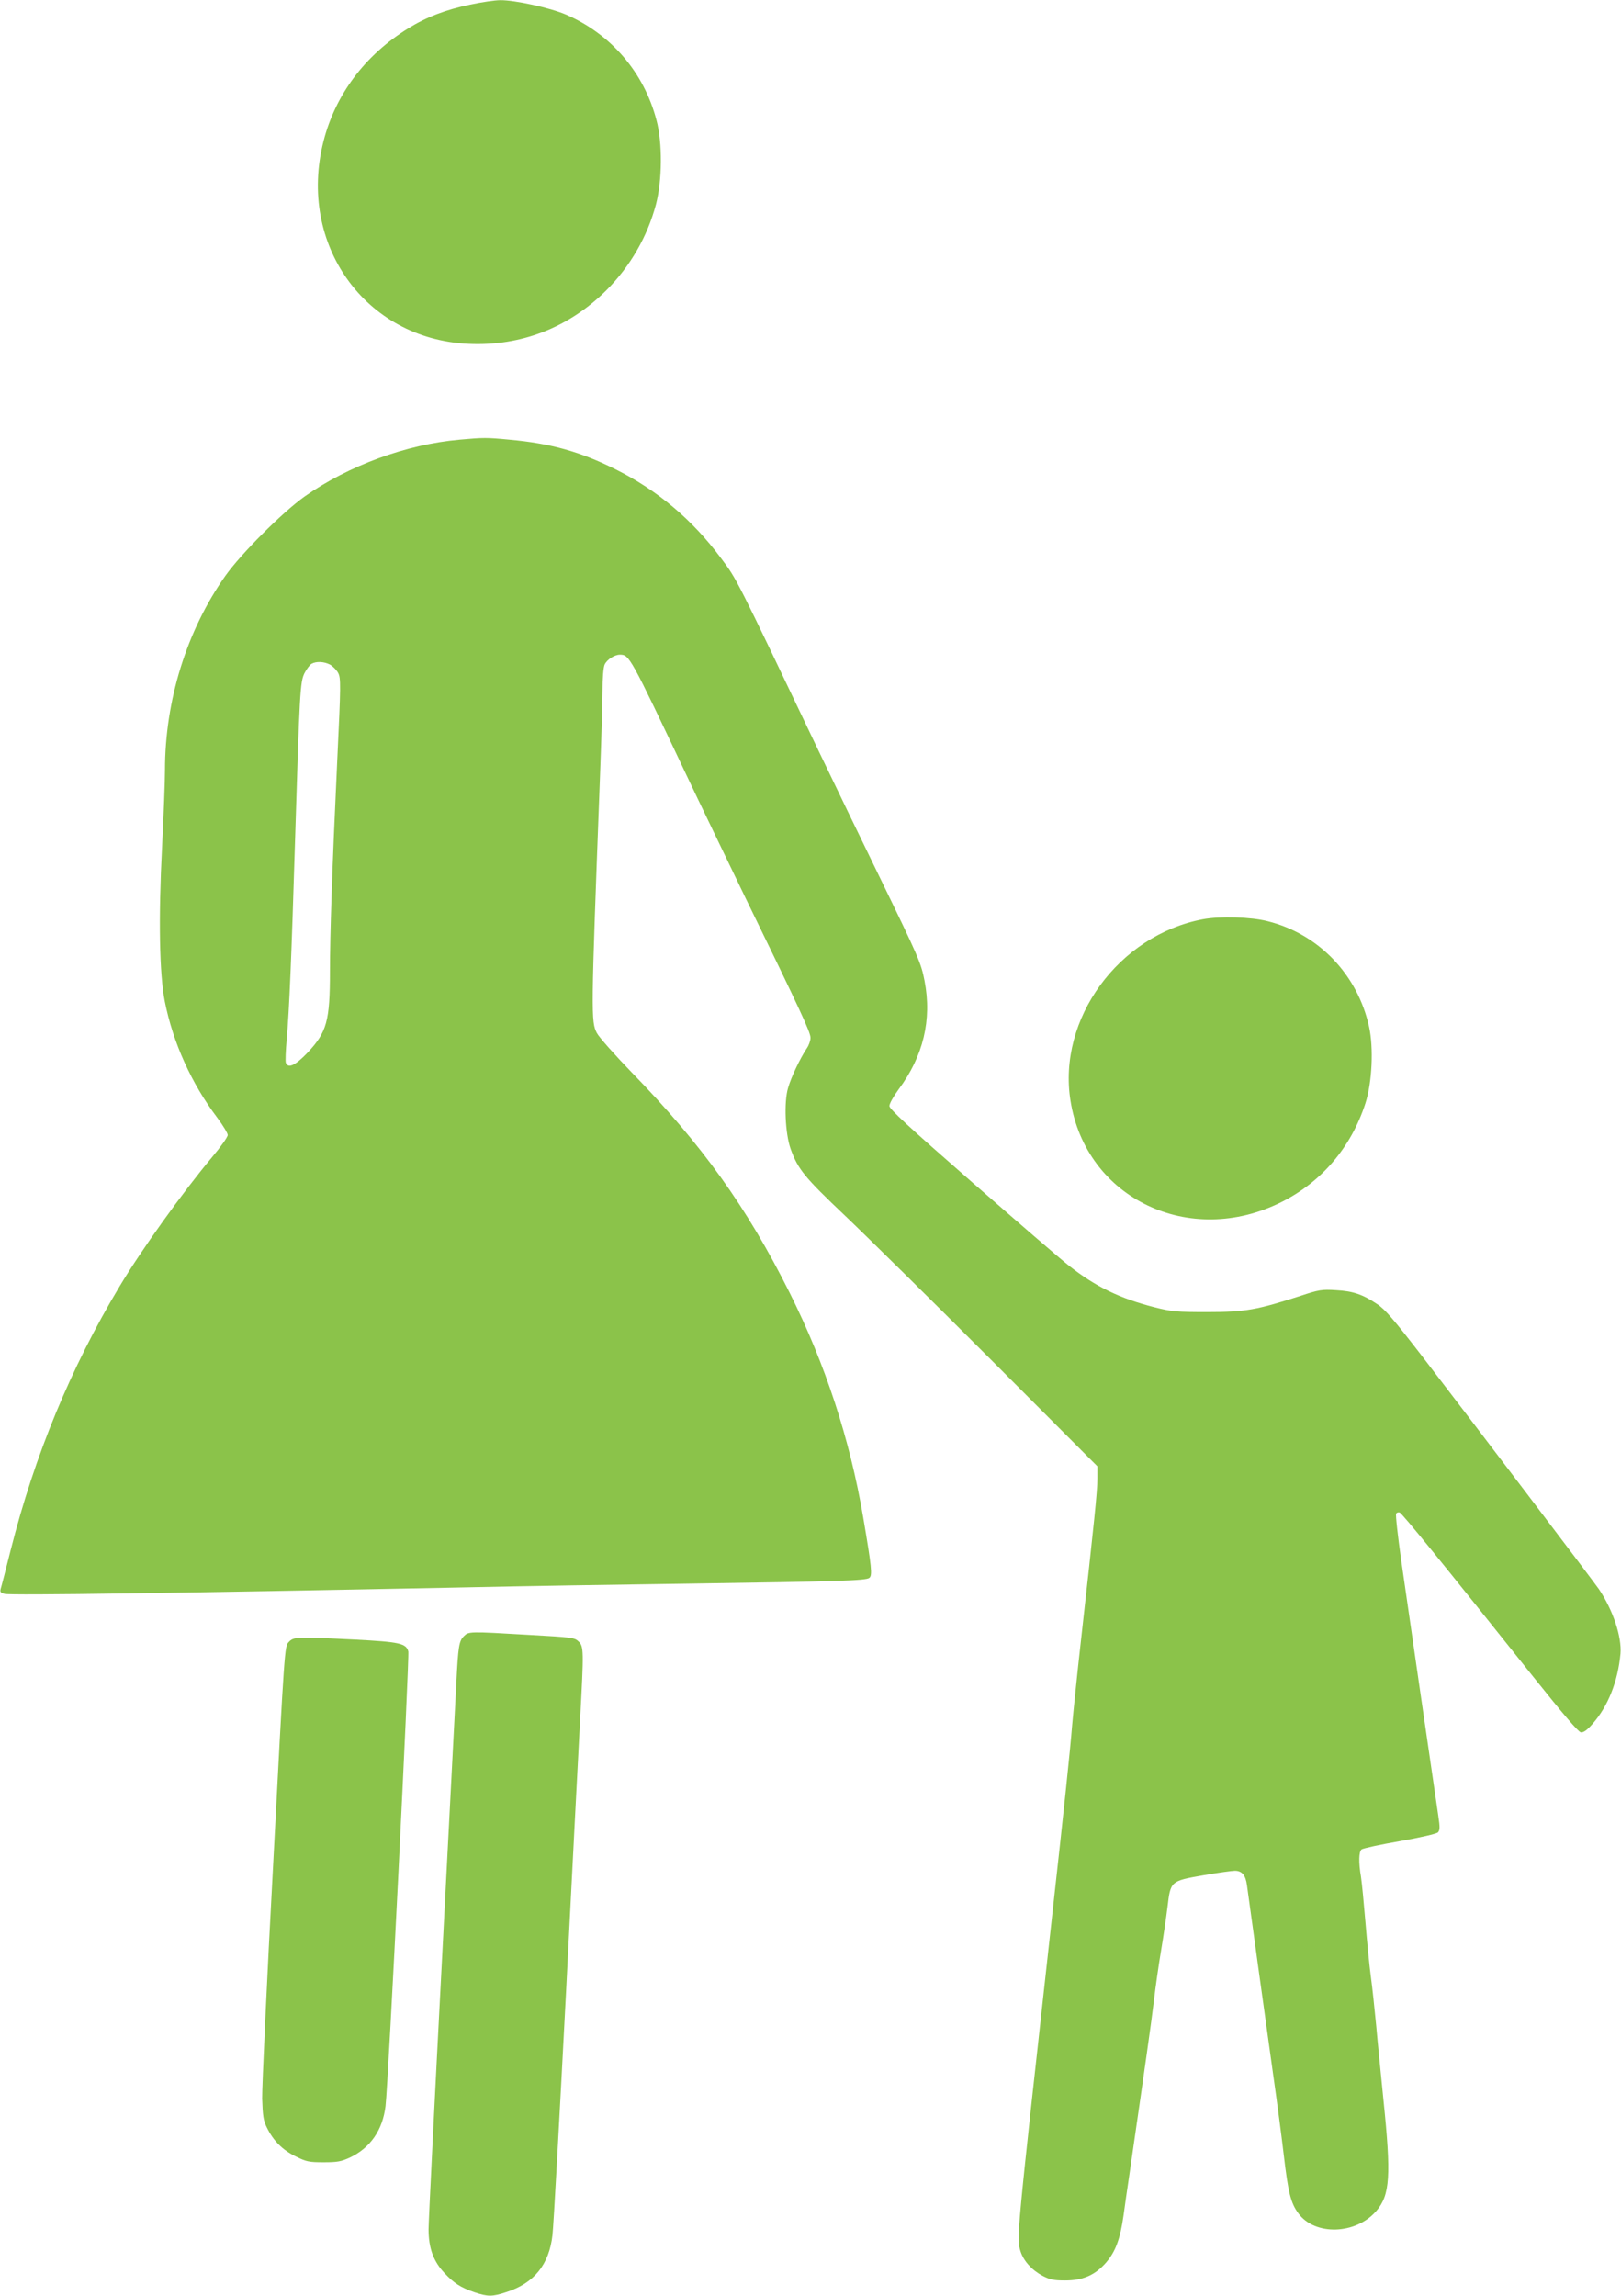
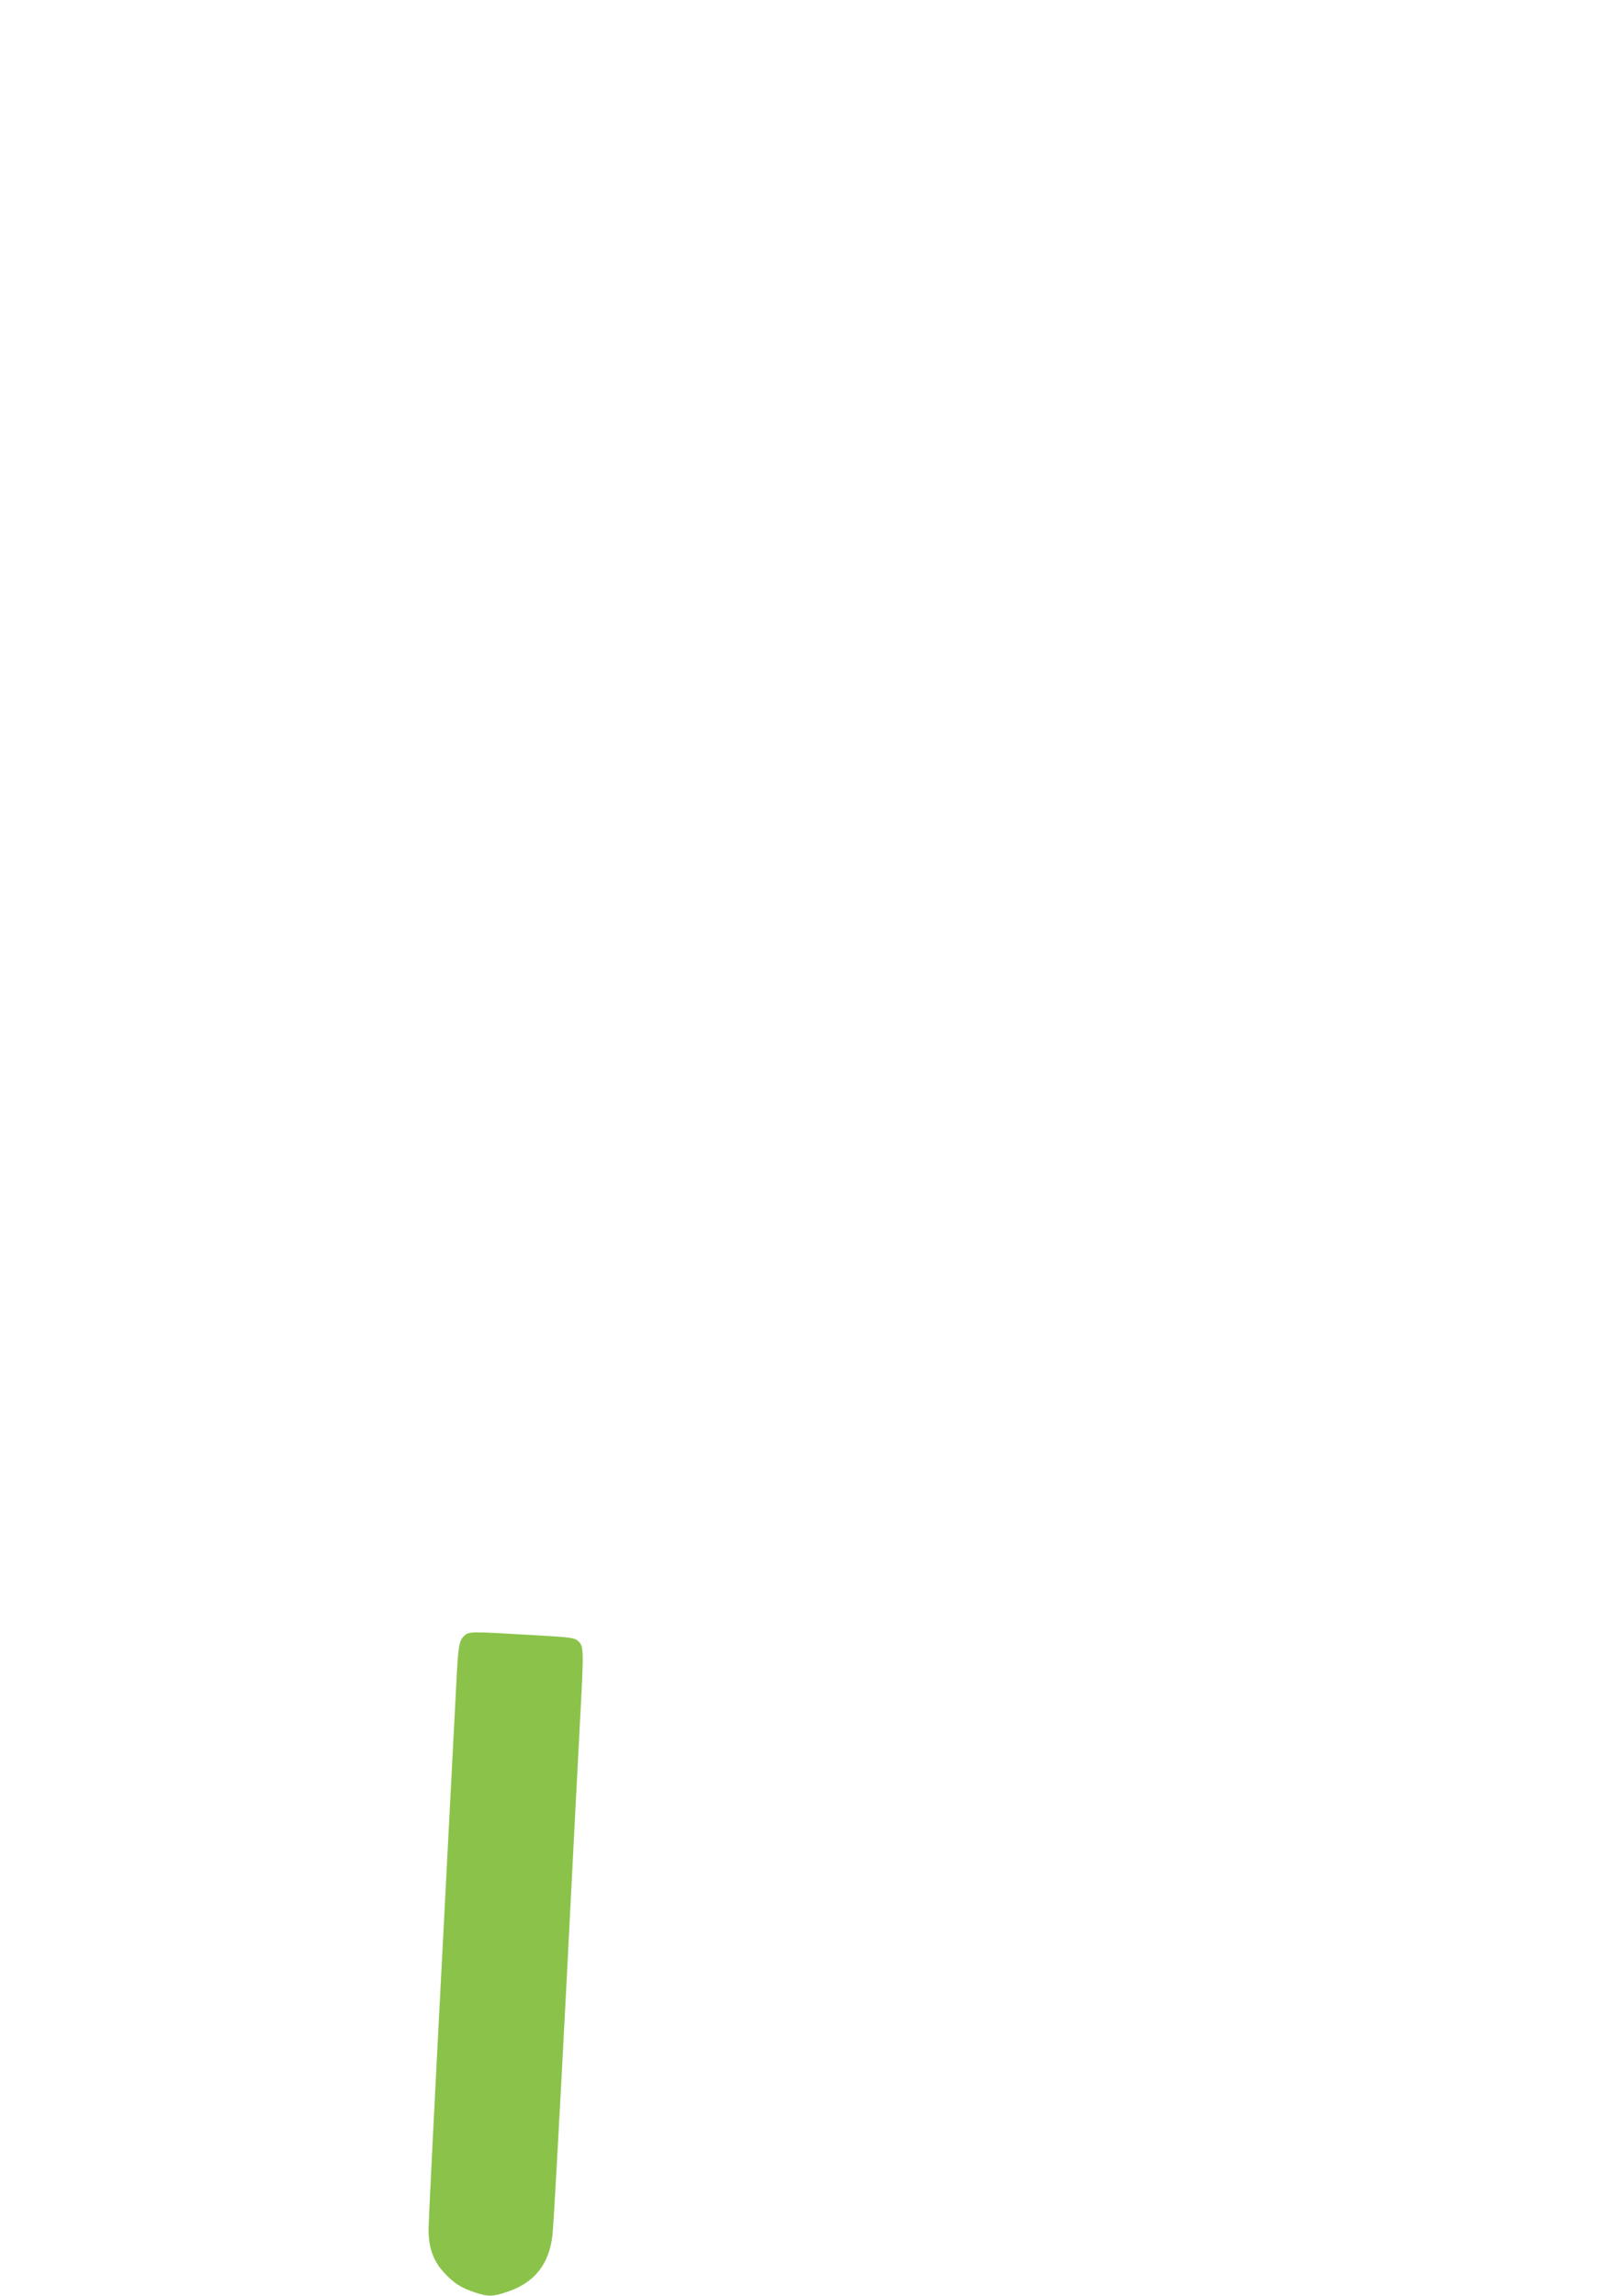
<svg xmlns="http://www.w3.org/2000/svg" version="1.0" width="904pt" height="1280pt" viewBox="0 0 904 1280" preserveAspectRatio="xMidYMid meet">
  <g transform="translate(0,1280) scale(0.1,-0.1)" fill="#8bc34a" stroke="none">
-     <path d="M2625 12775 c-137 -28 -247 -70 -350 -134 -240 -149 -405 -369 -471 -629 -146 -574 233 -1103 808 -1129 294 -14 562 91 772 301 131 132 226 296 274 476 35 133 37 344 3 470 -70 267 -253 479 -503 588 -90 39 -288 82 -368 81 -30 0 -104 -11 -165 -24z" />
-     <path d="M2564 10349 c-298 -26 -620 -145 -864 -316 -124 -88 -355 -319 -443 -443 -216 -306 -337 -695 -337 -1085 0 -58 -7 -248 -16 -423 -21 -405 -15 -711 15 -865 46 -231 149 -458 293 -649 32 -43 58 -86 58 -96 0 -11 -39 -66 -87 -123 -167 -200 -396 -519 -518 -724 -270 -450 -472 -939 -605 -1465 -27 -107 -52 -205 -56 -217 -5 -18 -1 -23 21 -29 36 -9 970 4 2560 36 314 7 878 16 1255 21 840 12 990 17 1008 32 18 14 13 60 -34 337 -74 435 -211 854 -410 1252 -239 478 -489 826 -880 1228 -94 97 -182 196 -195 220 -34 64 -33 101 16 1405 8 209 15 435 15 502 0 73 5 133 12 148 13 28 55 55 85 55 53 0 57 -8 373 -675 70 -148 218 -454 327 -680 311 -638 363 -750 363 -781 0 -16 -9 -42 -21 -59 -36 -54 -87 -160 -104 -220 -24 -80 -16 -255 14 -340 41 -114 77 -158 306 -375 121 -115 487 -476 813 -802 l592 -593 0 -68 c0 -68 -17 -236 -91 -897 -22 -195 -44 -411 -50 -480 -11 -140 -45 -464 -113 -1075 -201 -1818 -197 -1780 -175 -1856 17 -54 63 -105 123 -137 42 -22 64 -26 126 -26 97 0 164 28 225 96 55 62 82 133 101 268 8 58 21 152 30 210 91 628 125 866 139 985 9 77 27 203 40 280 13 77 29 187 36 244 17 144 17 144 200 176 80 14 159 25 176 25 39 0 60 -25 67 -80 15 -109 110 -800 146 -1055 22 -154 49 -359 60 -455 24 -204 38 -261 80 -319 92 -127 322 -120 436 13 76 89 83 195 39 621 -13 132 -32 317 -40 410 -9 94 -22 217 -30 275 -8 58 -21 193 -30 301 -9 108 -20 223 -25 255 -14 82 -12 140 3 153 8 6 103 27 213 46 113 20 205 41 213 49 11 12 12 27 2 93 -29 196 -175 1203 -207 1426 -19 136 -32 252 -28 258 3 6 12 9 19 7 13 -3 246 -290 747 -918 163 -204 250 -306 264 -308 15 -2 35 12 67 49 85 97 140 236 154 389 8 95 -42 244 -120 360 -37 53 -705 933 -987 1300 -156 202 -207 262 -251 290 -79 53 -133 72 -229 77 -78 5 -95 2 -195 -31 -245 -79 -310 -91 -520 -91 -174 0 -199 2 -298 27 -192 49 -328 115 -475 231 -44 34 -287 244 -541 466 -356 311 -461 408 -461 425 0 13 23 54 51 92 138 185 187 388 145 606 -19 98 -32 129 -248 573 -102 209 -255 526 -341 705 -471 987 -456 957 -546 1078 -160 215 -355 379 -587 495 -198 99 -362 145 -594 166 -126 12 -143 12 -276 0z m-724 -1254 c16 -9 37 -30 46 -47 15 -29 15 -64 -5 -482 -29 -615 -41 -979 -41 -1181 0 -278 -17 -339 -125 -454 -68 -71 -108 -90 -121 -56 -3 8 -1 67 5 132 14 156 27 465 46 1093 26 850 29 898 53 947 12 23 30 47 39 52 26 15 70 13 103 -4z" />
-     <path d="M6708 7675 c-470 -89 -811 -556 -738 -1012 86 -545 665 -822 1178 -564 224 113 388 306 467 551 37 115 46 308 20 426 -64 290 -281 517 -565 588 -92 24 -267 29 -362 11z" />
    <path d="M2586 3677 c-26 -26 -31 -58 -41 -257 -3 -63 -39 -757 -80 -1542 -41 -785 -75 -1463 -75 -1507 0 -104 27 -178 88 -243 54 -58 92 -82 168 -108 75 -25 100 -25 178 1 154 49 239 154 257 318 6 47 39 651 75 1341 35 690 71 1379 79 1531 21 388 21 410 -9 438 -22 21 -38 23 -272 36 -341 20 -340 20 -368 -8z" />
-     <path d="M1610 3645 c-23 -24 -23 -26 -86 -1227 -36 -662 -63 -1255 -62 -1318 3 -96 7 -123 26 -161 36 -74 87 -125 160 -161 60 -30 75 -33 157 -33 76 0 98 4 146 26 114 54 183 153 199 287 16 131 134 2505 127 2535 -12 45 -49 53 -297 66 -329 16 -342 16 -370 -14z" />
  </g>
</svg>